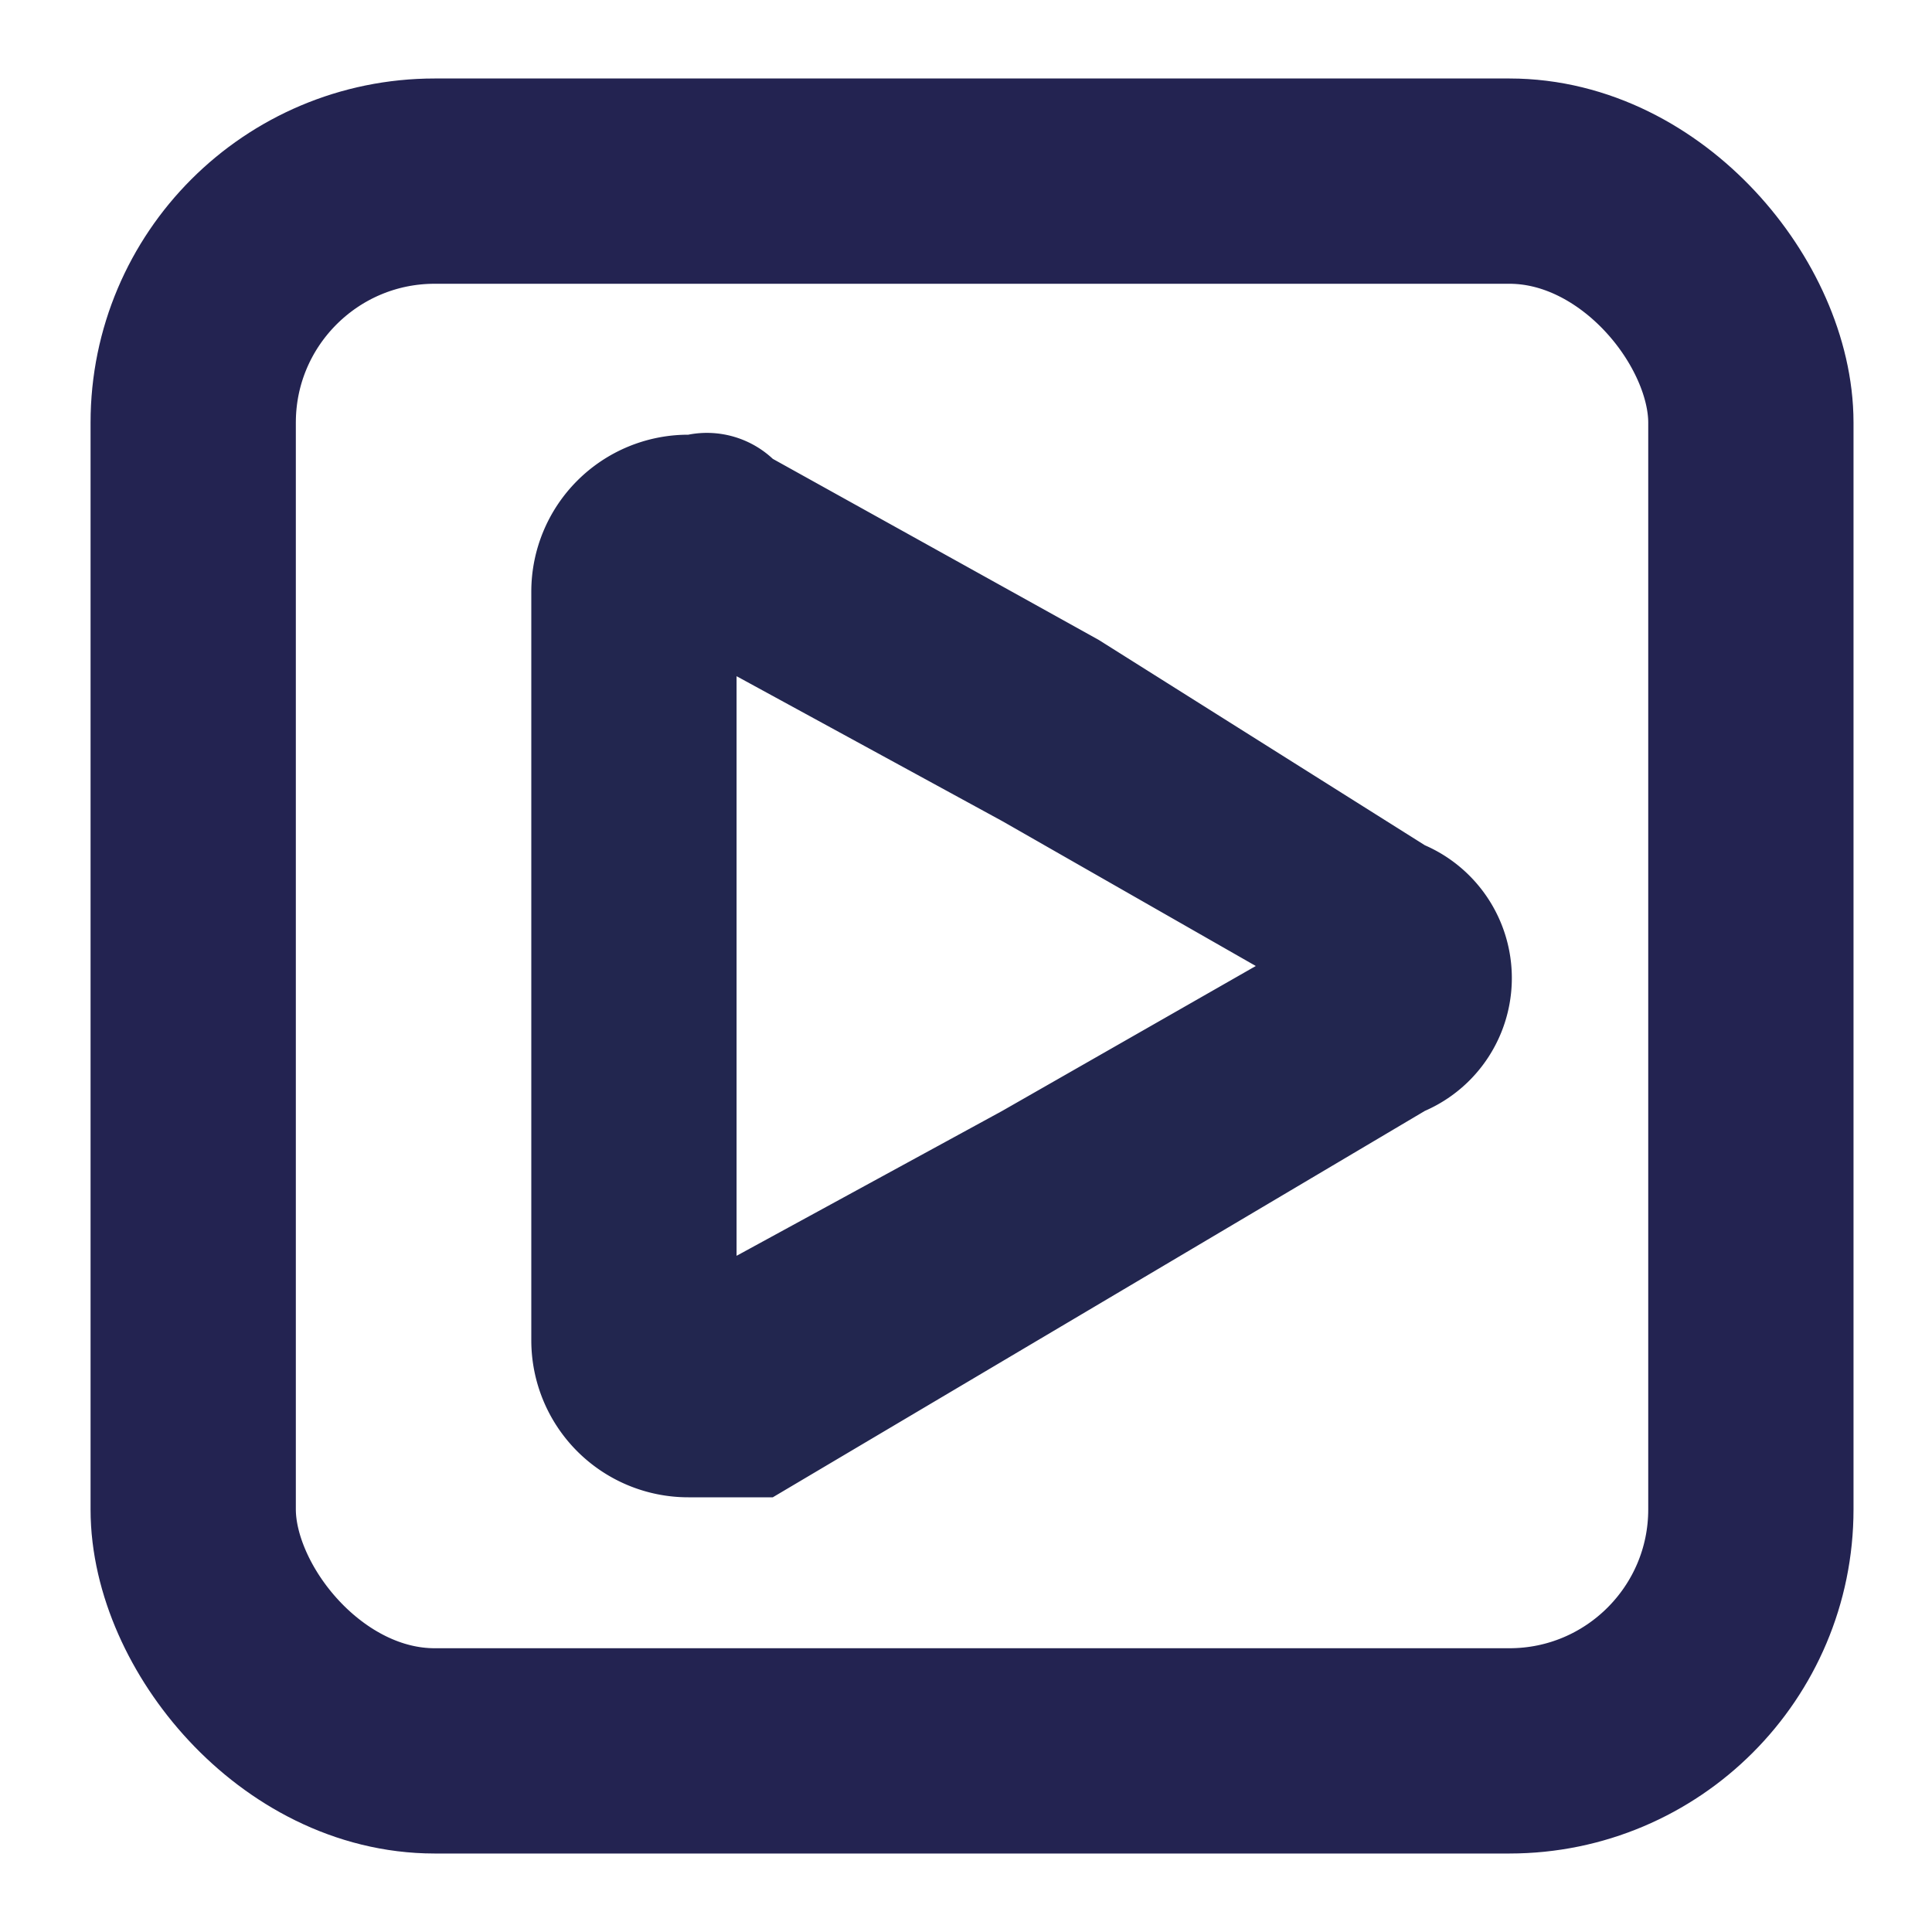
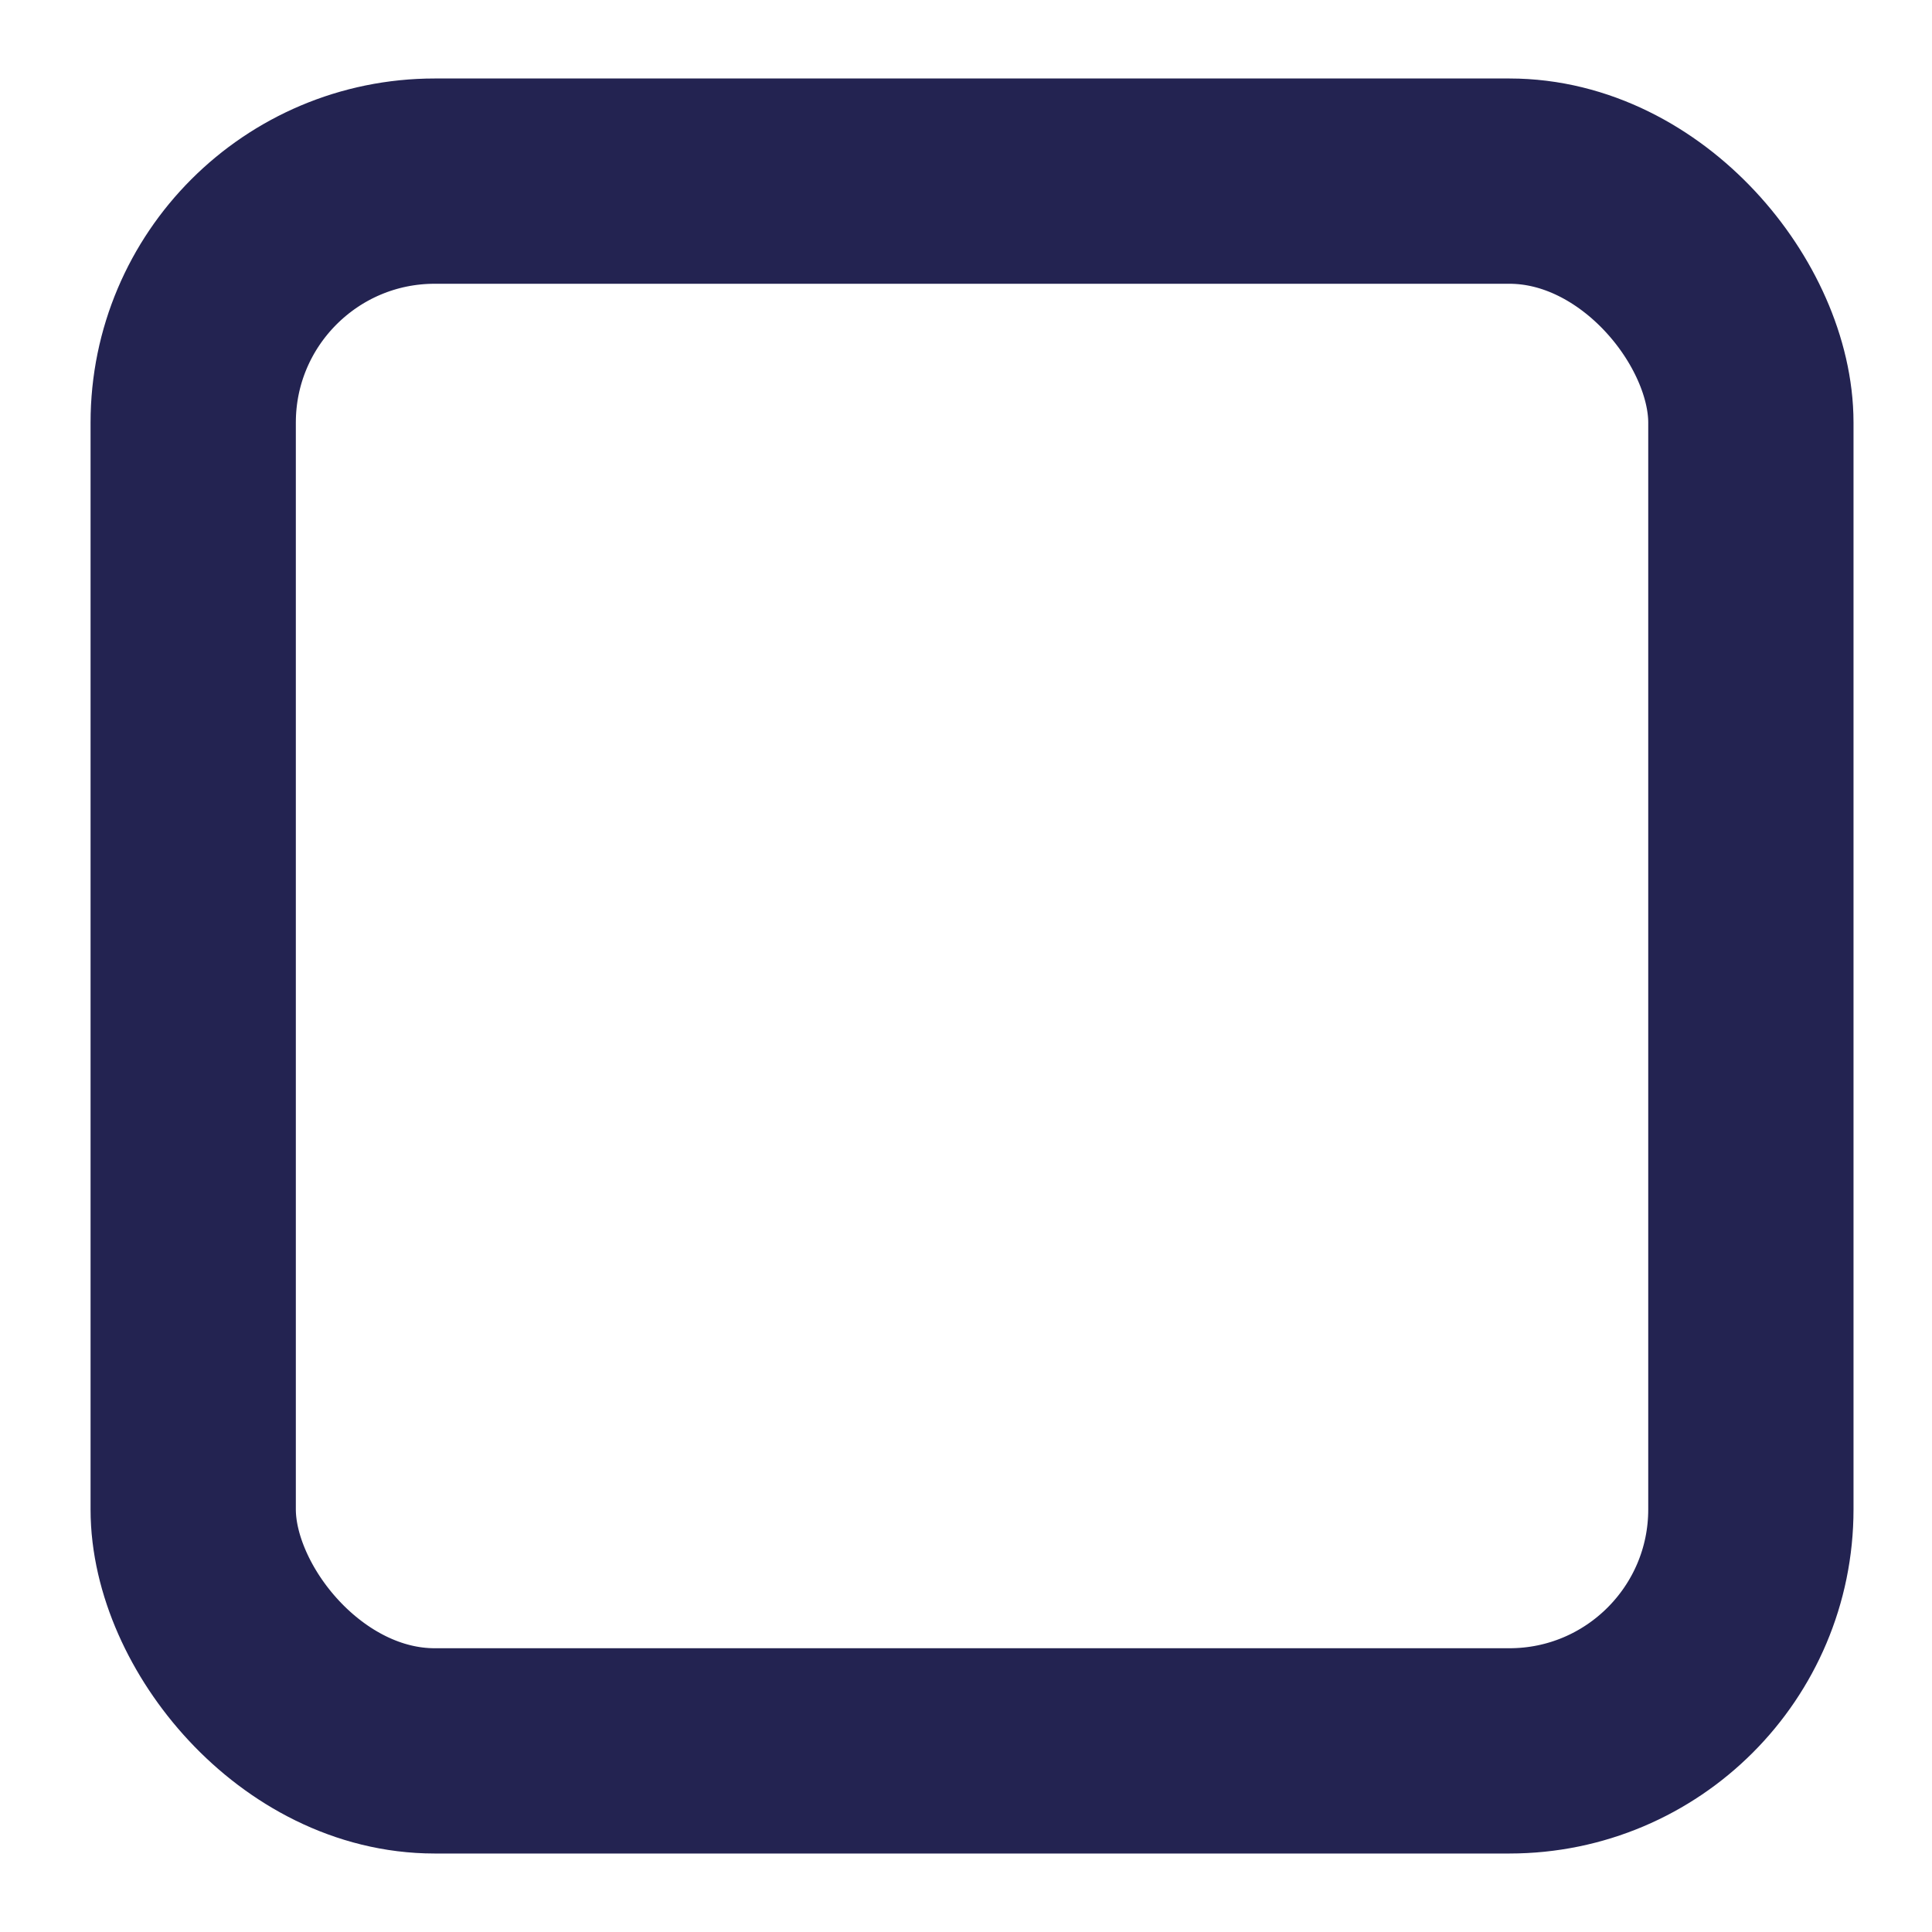
<svg xmlns="http://www.w3.org/2000/svg" width="16" height="16" viewBox="0 0 16 16">
  <defs>
    <style>.a{fill:none;stroke:#232351;stroke-linecap:round;stroke-linejoin:round;stroke-width:1.7px;}.b{fill:#22264f;}</style>
  </defs>
  <rect class="a" x="1.5" y="1.5" width="12.9" height="13" rx="2" transform="translate(16 16) rotate(180)" />
-   <path class="b" d="M6.1,5.6,8.3,6.8,10.4,8,8.3,9.2,6.1,10.4V5.6m-.4-2A1.3,1.3,0,0,0,4.4,4.9v6.2a1.3,1.3,0,0,0,1.3,1.3h.7l2.7-1.6,2.7-1.6a1.2,1.2,0,0,0,0-2.2L9.1,5.3,6.4,3.8a.8.8,0,0,0-.7-.2Z" />
</svg>